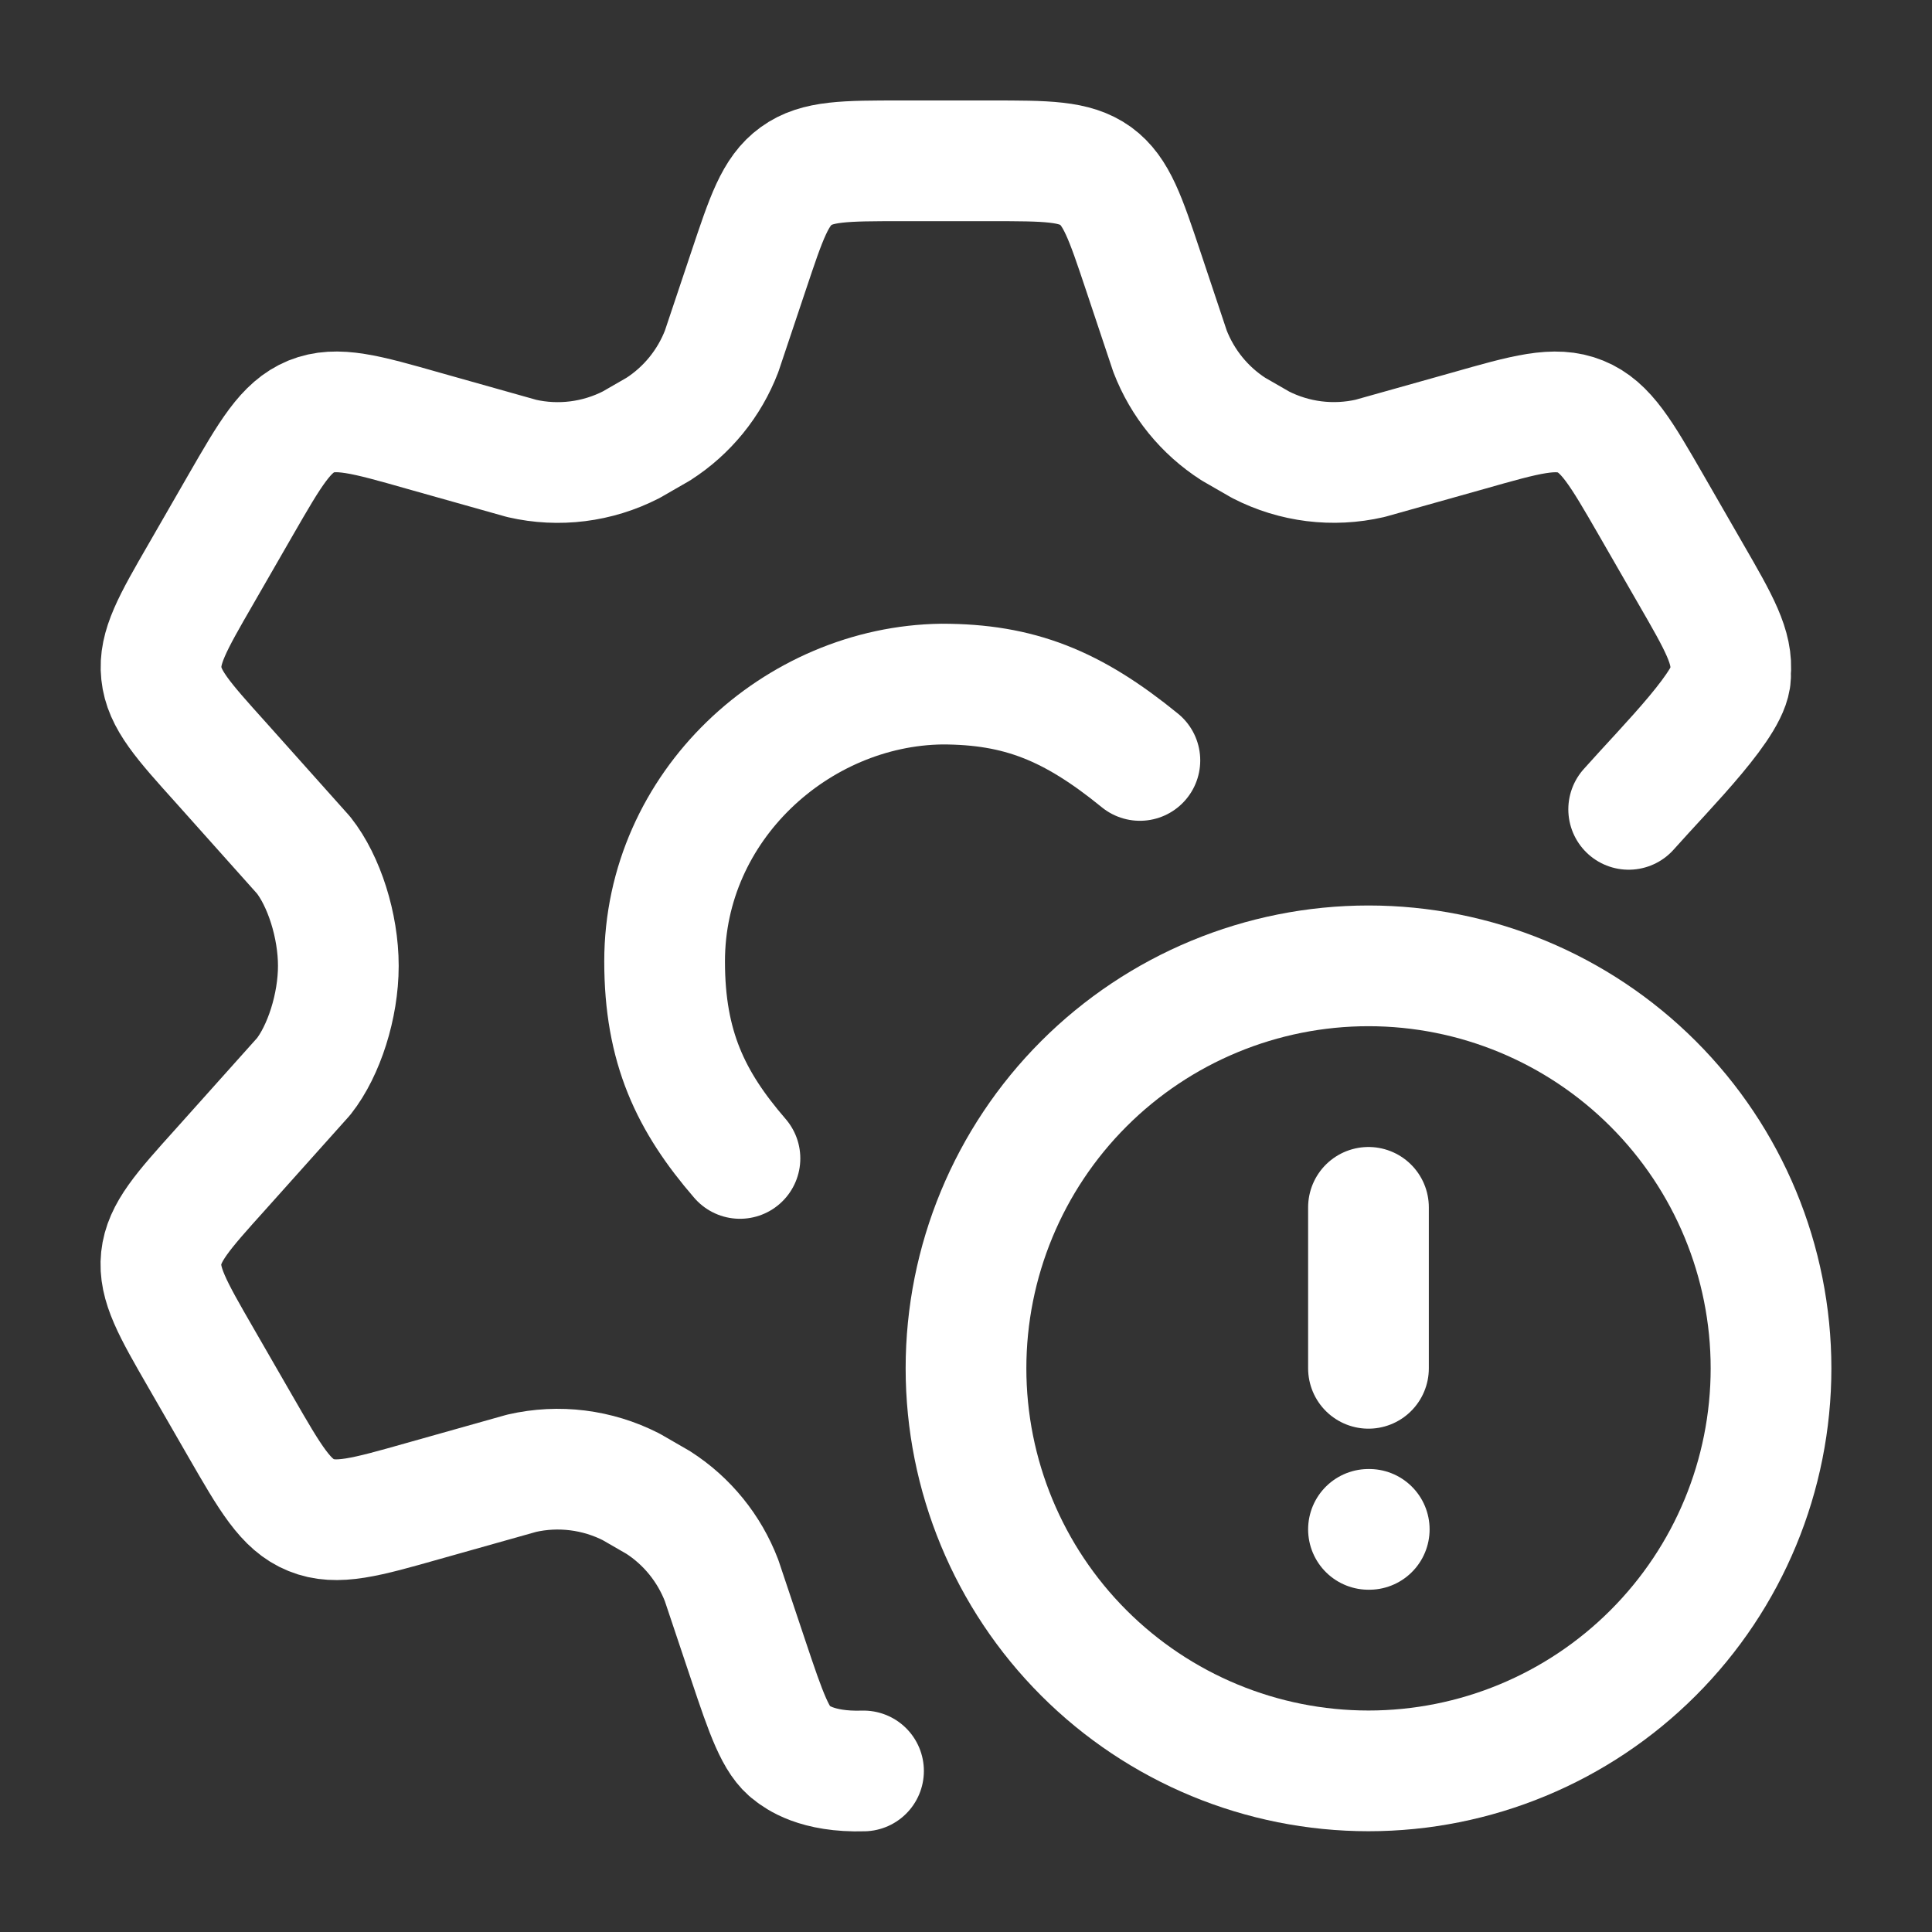
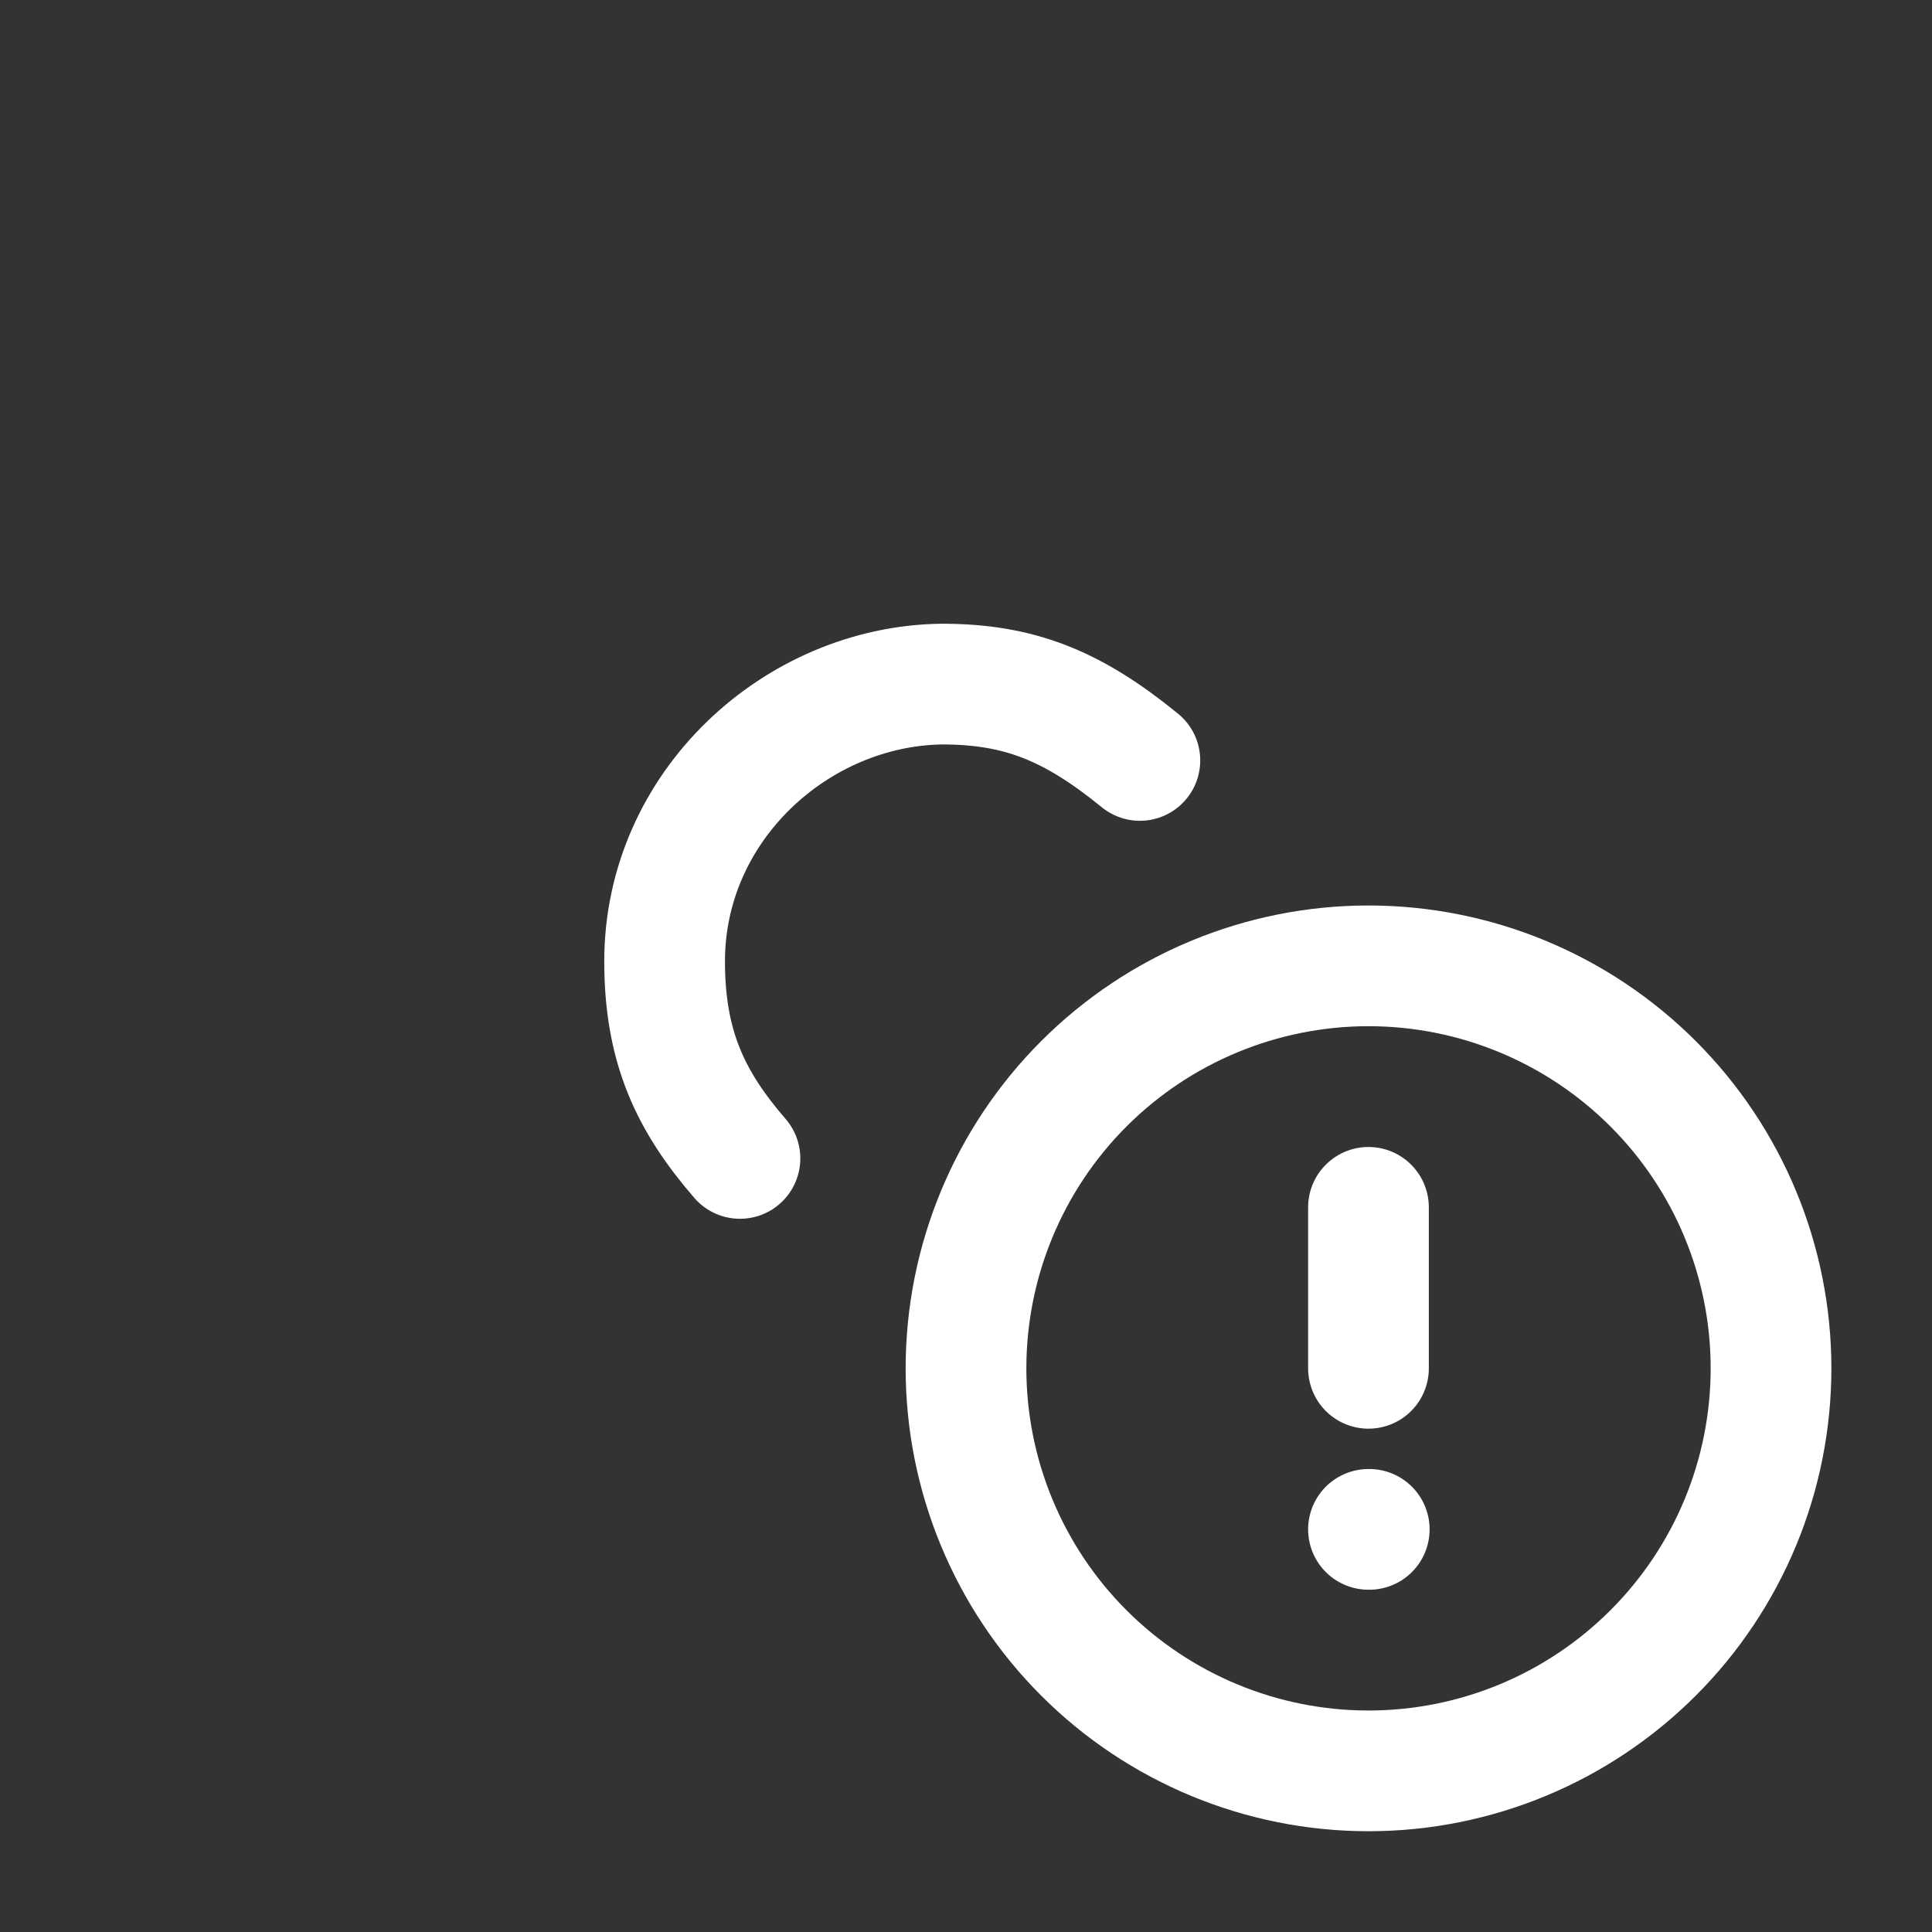
<svg xmlns="http://www.w3.org/2000/svg" width="25" height="25" viewBox="0 0 25 25" fill="none">
  <rect x="0" y="0" width="25" height="25" fill="#333333" stroke="none" />
  <path d="M17.708 15.623V17.706M17.718 19.79H17.708M22.917 17.706C22.917 19.088 22.368 20.413 21.391 21.389C20.414 22.366 19.09 22.915 17.708 22.915C16.327 22.915 15.002 22.366 14.025 21.389C13.049 20.413 12.5 19.088 12.5 17.706C12.5 16.325 13.049 15 14.025 14.024C15.002 13.047 16.327 12.498 17.708 12.498C19.09 12.498 20.414 13.047 21.391 14.024C22.368 15 22.917 16.325 22.917 17.706Z" stroke="white" stroke-width="1.562" stroke-linecap="round" stroke-linejoin="round" />
-   <path d="M21.075 10.473C21.575 9.91 22.437 9.06 22.392 8.714C22.427 8.378 22.245 8.061 21.88 7.429L21.366 6.536C20.977 5.861 20.782 5.524 20.452 5.39C20.121 5.255 19.747 5.361 18.999 5.574L17.728 5.931C17.249 6.041 16.749 5.979 16.312 5.755L15.961 5.553C15.587 5.313 15.3 4.96 15.14 4.545L14.793 3.506C14.563 2.819 14.449 2.475 14.178 2.277C13.905 2.081 13.543 2.081 12.82 2.081H11.659C10.935 2.081 10.574 2.081 10.302 2.278C10.029 2.475 9.916 2.819 9.686 3.506L9.338 4.545C9.179 4.96 8.892 5.313 8.518 5.553L8.167 5.755C7.73 5.979 7.229 6.042 6.751 5.932L5.48 5.574C4.732 5.361 4.358 5.255 4.027 5.389C3.697 5.525 3.502 5.861 3.113 6.536L2.599 7.429C2.234 8.061 2.052 8.377 2.088 8.714C2.123 9.051 2.367 9.322 2.855 9.864L3.928 11.065C4.192 11.398 4.378 11.977 4.378 12.498C4.378 13.019 4.191 13.598 3.929 13.93L2.854 15.131C2.366 15.673 2.122 15.945 2.086 16.281C2.051 16.617 2.233 16.934 2.598 17.567L3.112 18.459C3.501 19.134 3.696 19.472 4.026 19.605C4.357 19.74 4.731 19.634 5.479 19.422L6.75 19.064C7.229 18.954 7.729 19.017 8.167 19.24L8.517 19.442C8.891 19.682 9.178 20.036 9.337 20.451L9.685 21.49C9.915 22.178 10.04 22.535 10.249 22.685C10.311 22.73 10.561 22.935 11.174 22.916" stroke="white" stroke-width="1.562" stroke-linecap="round" stroke-linejoin="round" />
  <path d="M14.75 9.84C13.875 9.127 13.187 8.852 12.187 8.852C10.312 8.877 8.6 10.426 8.6 12.44C8.6 13.55 8.937 14.252 9.575 14.99" stroke="white" stroke-width="1.562" stroke-linecap="round" stroke-linejoin="round" />
</svg>